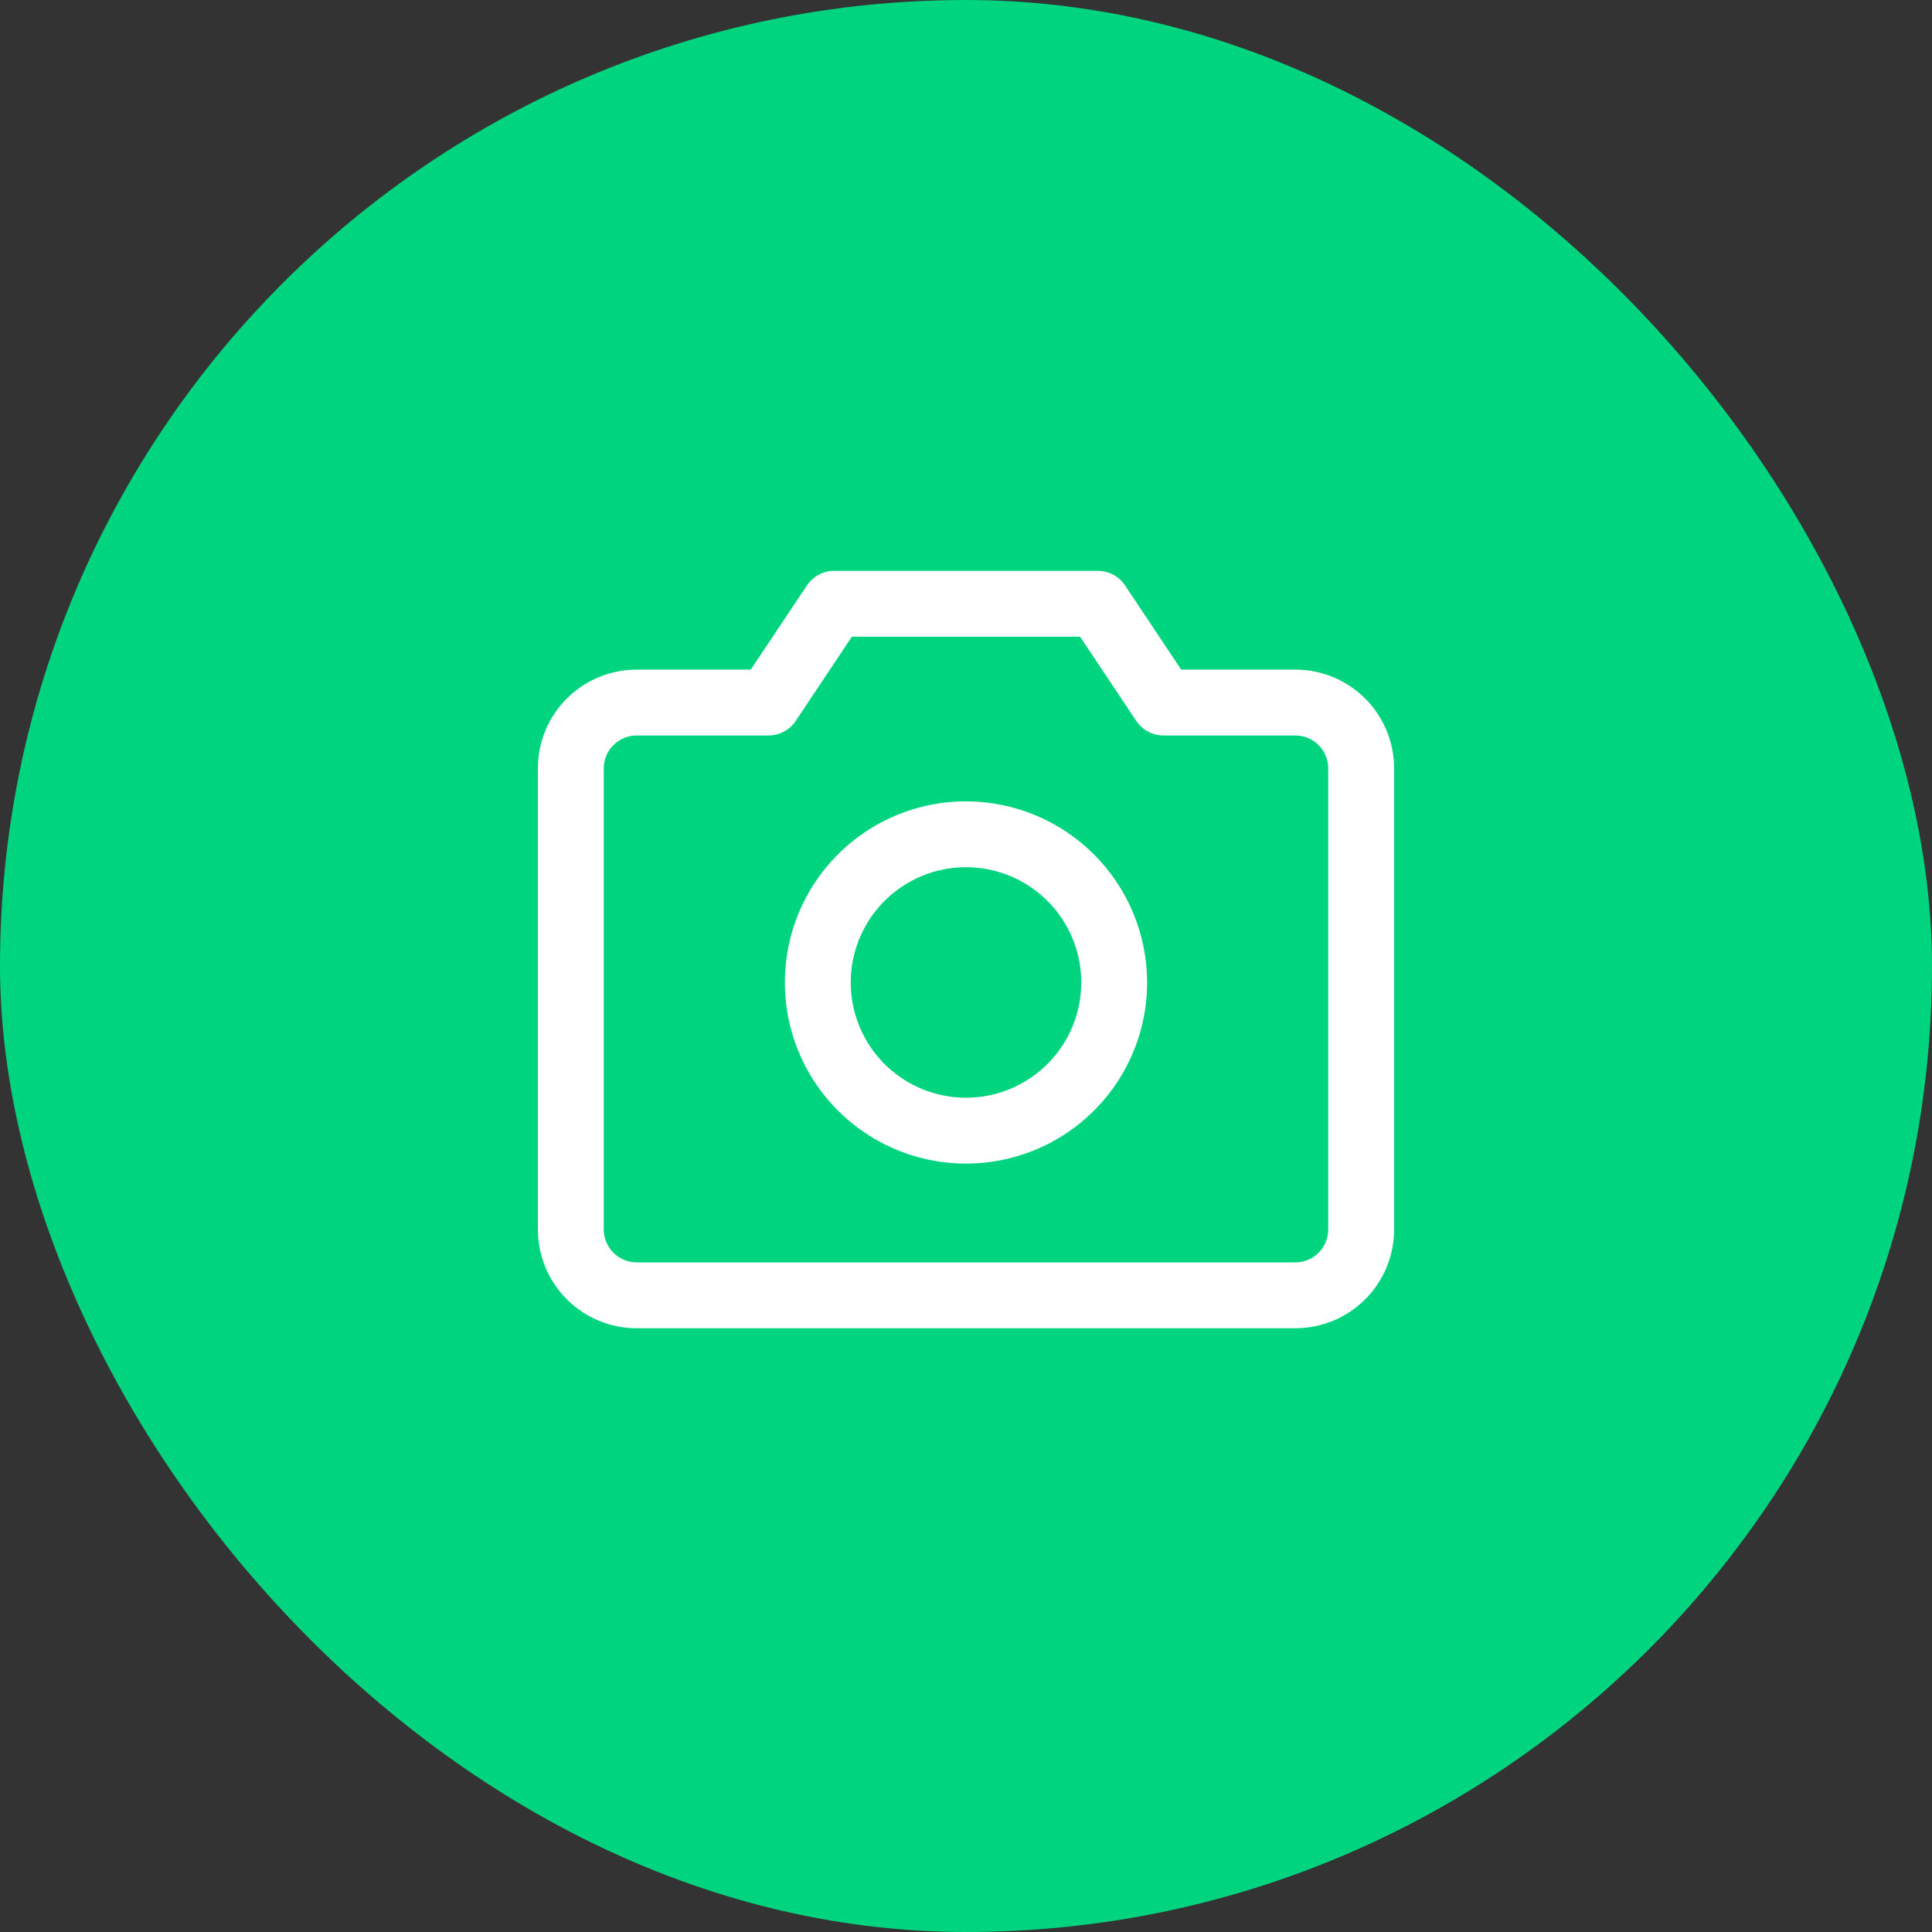
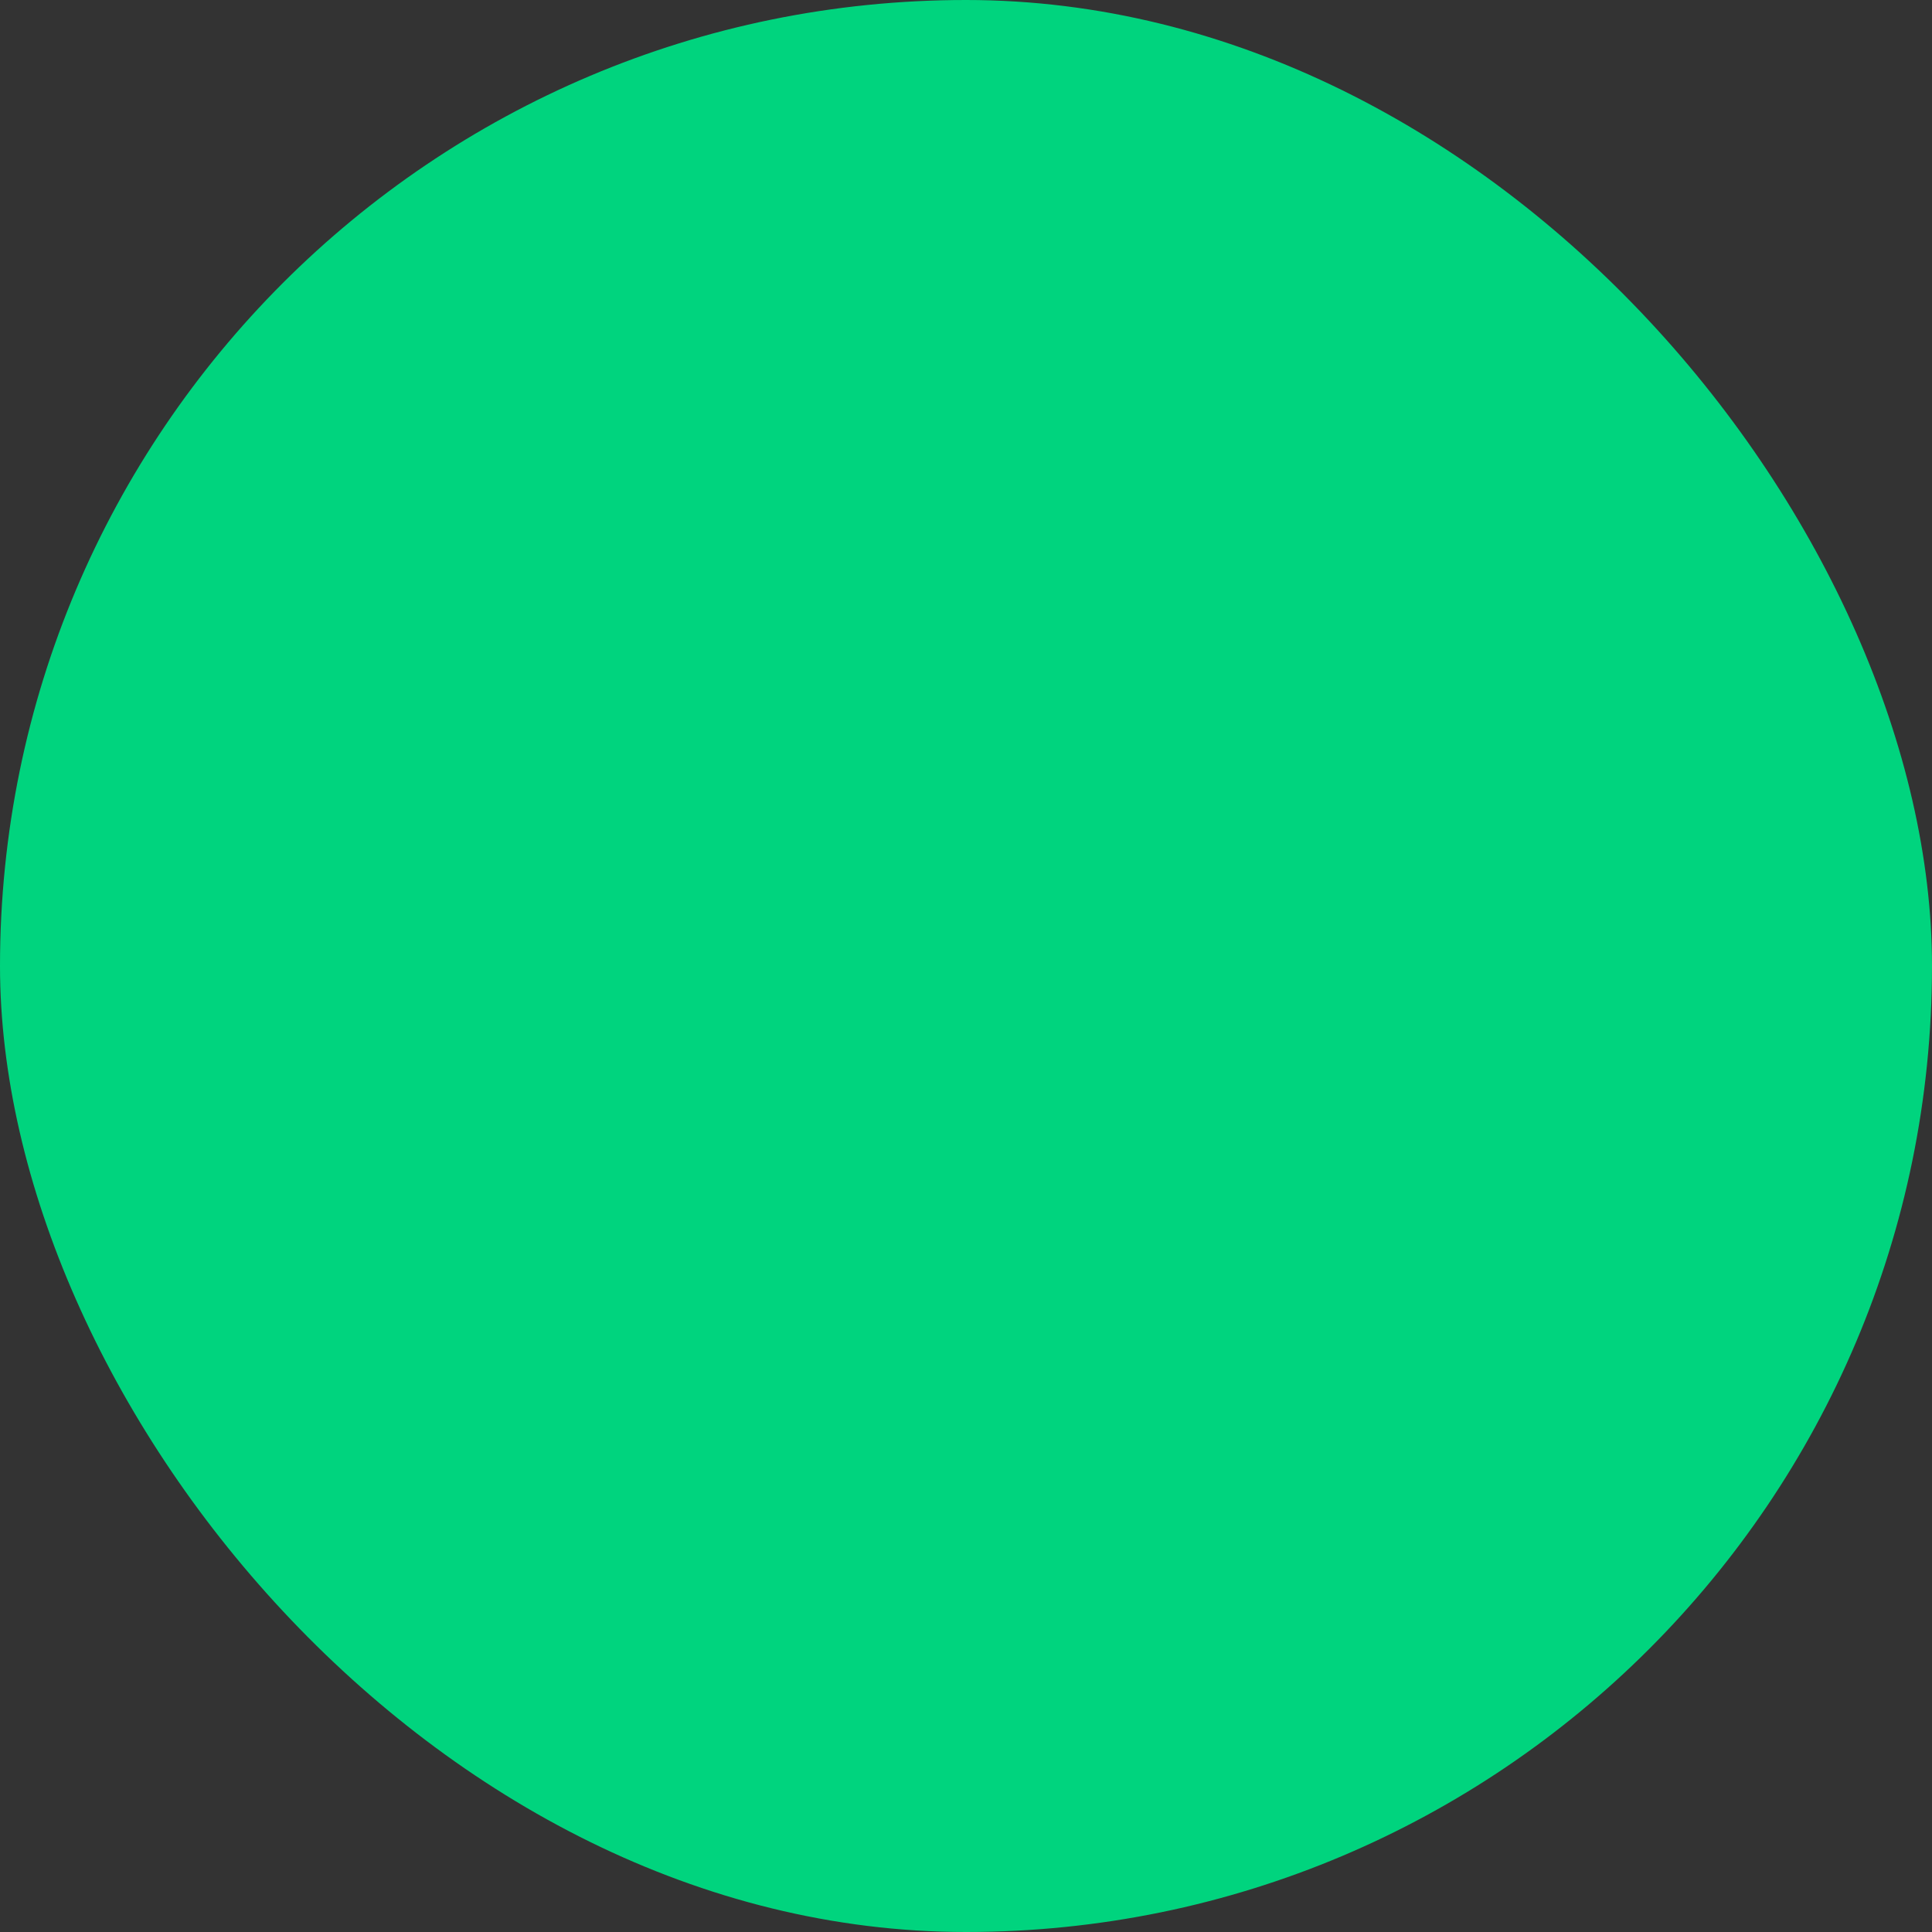
<svg xmlns="http://www.w3.org/2000/svg" width="44" height="44" viewBox="0 0 44 44" fill="none">
  <rect x="0" y="0" width="44" height="44" fill="#333333" stroke="none" />
  <rect width="44" height="44" rx="22" fill="#00D47E" />
-   <path d="M29.5 15.25H26.901L25.623 13.334C25.555 13.231 25.462 13.147 25.354 13.089C25.245 13.031 25.123 13 25 13H19C18.877 13 18.755 13.031 18.646 13.089C18.538 13.147 18.445 13.231 18.377 13.334L17.098 15.25H14.5C13.903 15.25 13.331 15.487 12.909 15.909C12.487 16.331 12.25 16.903 12.25 17.5V28C12.25 28.597 12.487 29.169 12.909 29.591C13.331 30.013 13.903 30.25 14.5 30.25H29.5C30.097 30.25 30.669 30.013 31.091 29.591C31.513 29.169 31.75 28.597 31.75 28V17.5C31.75 16.903 31.513 16.331 31.091 15.909C30.669 15.487 30.097 15.25 29.5 15.25ZM30.25 28C30.25 28.199 30.171 28.39 30.03 28.53C29.89 28.671 29.699 28.75 29.5 28.75H14.5C14.301 28.75 14.11 28.671 13.97 28.53C13.829 28.39 13.75 28.199 13.75 28V17.5C13.75 17.301 13.829 17.11 13.97 16.97C14.11 16.829 14.301 16.75 14.5 16.75H17.5C17.623 16.75 17.745 16.72 17.854 16.661C17.963 16.603 18.056 16.519 18.124 16.416L19.401 14.5H24.598L25.876 16.416C25.944 16.519 26.037 16.603 26.146 16.661C26.255 16.72 26.377 16.75 26.5 16.75H29.5C29.699 16.75 29.89 16.829 30.03 16.97C30.171 17.11 30.25 17.301 30.25 17.5V28ZM22 18.25C21.184 18.25 20.387 18.492 19.708 18.945C19.03 19.398 18.501 20.043 18.189 20.796C17.877 21.55 17.795 22.38 17.954 23.18C18.113 23.98 18.506 24.715 19.083 25.292C19.66 25.869 20.395 26.262 21.195 26.421C21.995 26.58 22.825 26.498 23.579 26.186C24.332 25.874 24.977 25.345 25.43 24.667C25.883 23.988 26.125 23.191 26.125 22.375C26.124 21.281 25.689 20.233 24.915 19.46C24.142 18.686 23.094 18.251 22 18.25ZM22 25C21.481 25 20.973 24.846 20.542 24.558C20.11 24.269 19.773 23.859 19.575 23.38C19.376 22.9 19.324 22.372 19.425 21.863C19.527 21.354 19.777 20.886 20.144 20.519C20.511 20.152 20.979 19.902 21.488 19.8C21.997 19.699 22.525 19.751 23.005 19.95C23.484 20.148 23.894 20.485 24.183 20.917C24.471 21.348 24.625 21.856 24.625 22.375C24.625 23.071 24.348 23.739 23.856 24.231C23.364 24.723 22.696 25 22 25Z" fill="white" />
</svg>